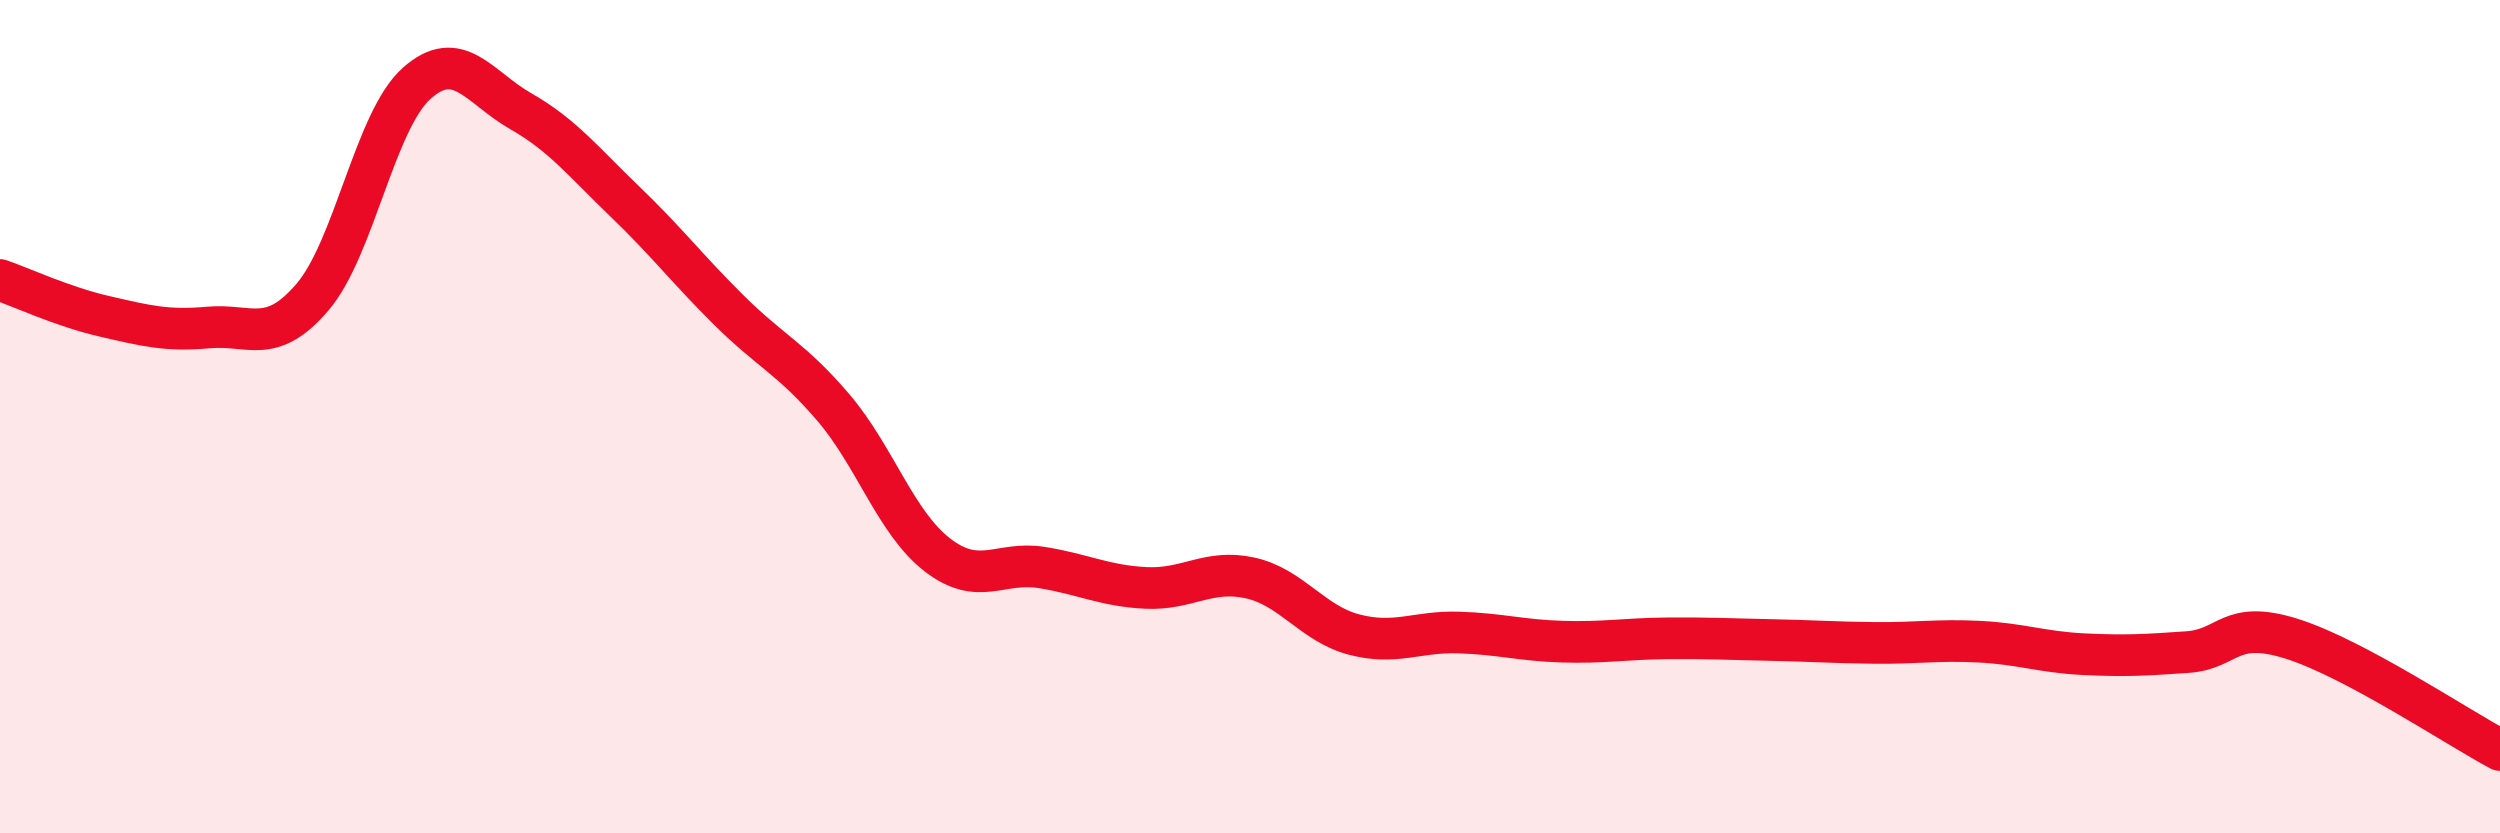
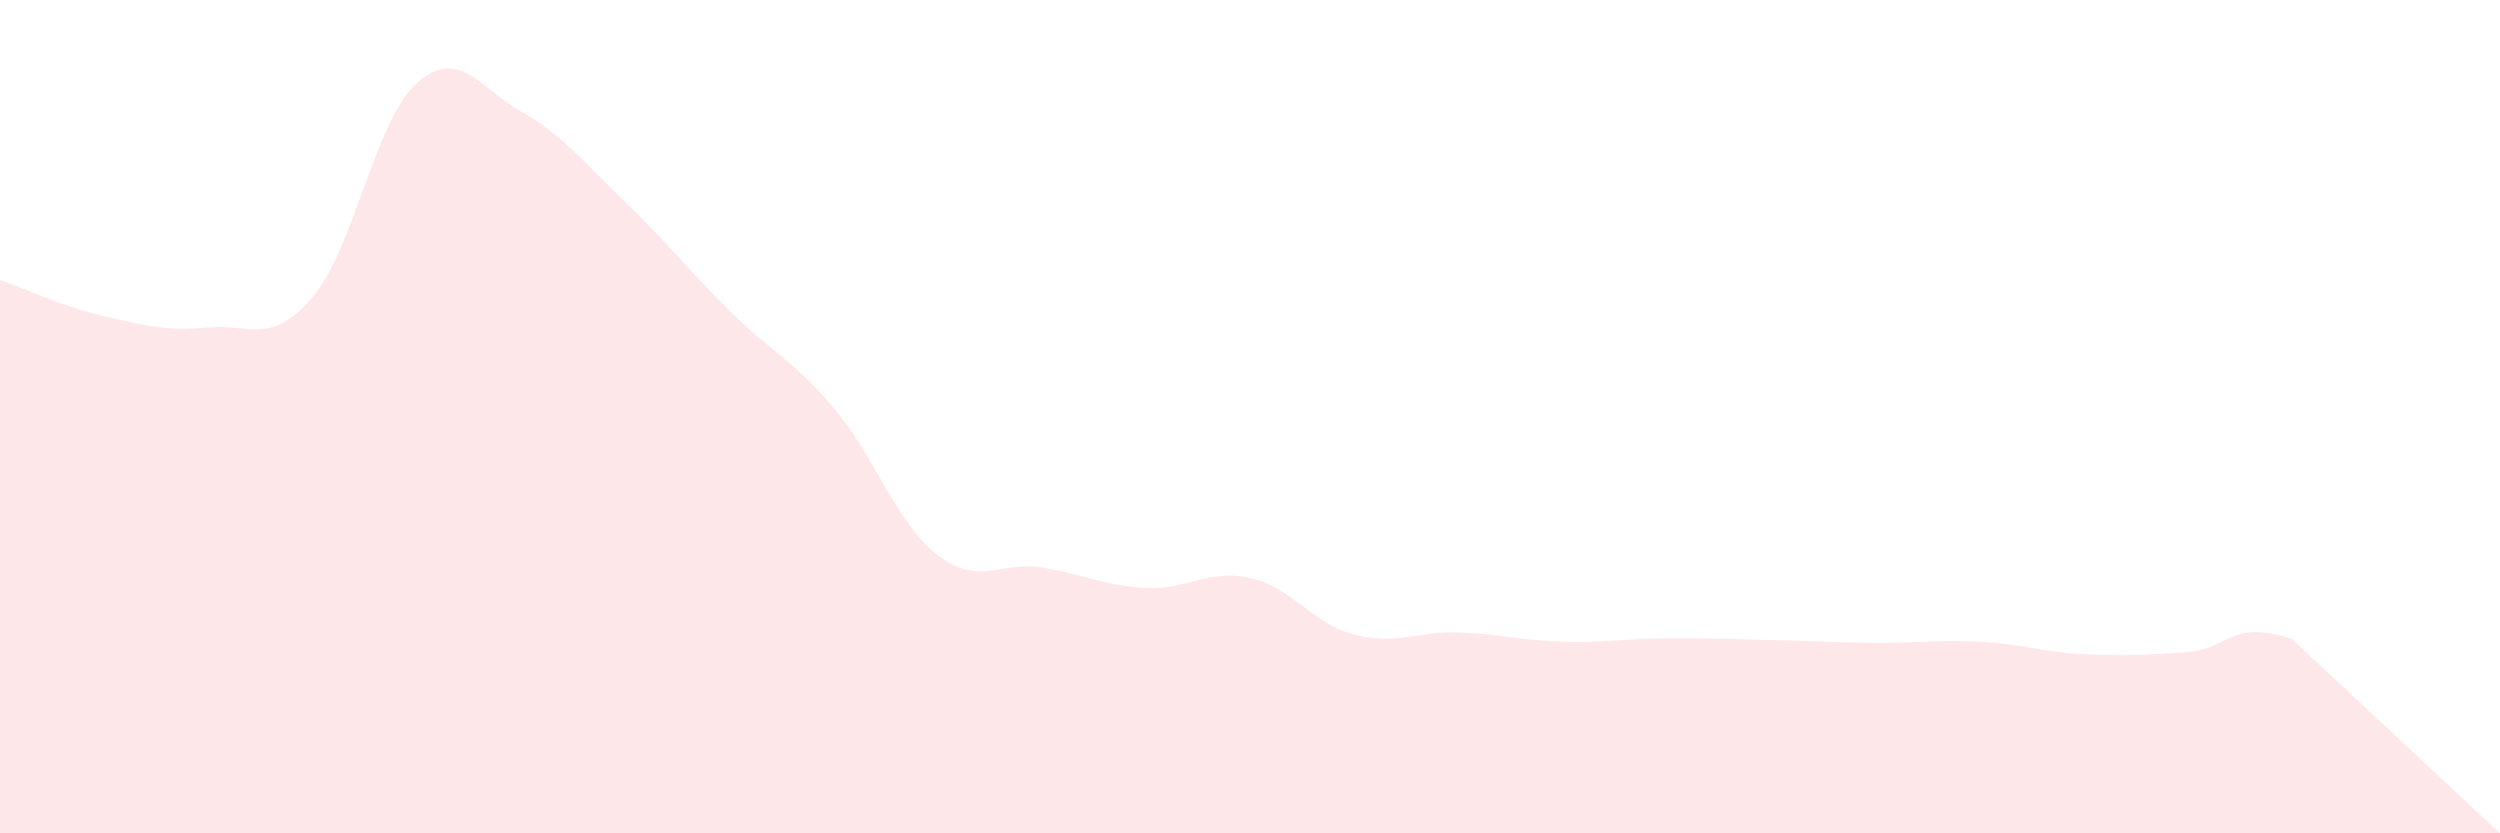
<svg xmlns="http://www.w3.org/2000/svg" width="60" height="20" viewBox="0 0 60 20">
-   <path d="M 0,6.72 C 0.5,6.89 1.5,7.36 2.5,7.59 C 3.5,7.82 4,7.95 5,7.86 C 6,7.77 6.5,8.3 7.5,7.13 C 8.5,5.96 9,2.89 10,2 C 11,1.11 11.5,2.1 12.5,2.67 C 13.5,3.24 14,3.88 15,4.84 C 16,5.8 16.5,6.46 17.5,7.45 C 18.5,8.44 19,8.61 20,9.78 C 21,10.95 21.5,12.55 22.5,13.32 C 23.5,14.09 24,13.46 25,13.62 C 26,13.78 26.5,14.06 27.5,14.11 C 28.5,14.16 29,13.65 30,13.87 C 31,14.09 31.5,14.97 32.5,15.23 C 33.5,15.49 34,15.15 35,15.18 C 36,15.21 36.5,15.37 37.5,15.4 C 38.5,15.43 39,15.33 40,15.32 C 41,15.31 41.5,15.34 42.5,15.36 C 43.5,15.38 44,15.42 45,15.43 C 46,15.44 46.5,15.35 47.5,15.4 C 48.5,15.45 49,15.65 50,15.7 C 51,15.75 51.5,15.72 52.5,15.65 C 53.5,15.58 53.5,14.86 55,15.33 C 56.5,15.8 59,17.47 60,18L60 20L0 20Z" fill="#EB0A25" opacity="0.1" stroke-linecap="round" stroke-linejoin="round" />
-   <path d="M 0,6.72 C 0.5,6.89 1.5,7.36 2.5,7.59 C 3.5,7.82 4,7.95 5,7.86 C 6,7.77 6.5,8.3 7.5,7.13 C 8.5,5.96 9,2.89 10,2 C 11,1.11 11.5,2.1 12.5,2.67 C 13.5,3.24 14,3.88 15,4.84 C 16,5.8 16.5,6.46 17.5,7.45 C 18.5,8.44 19,8.61 20,9.78 C 21,10.95 21.5,12.55 22.5,13.32 C 23.5,14.09 24,13.46 25,13.62 C 26,13.78 26.5,14.06 27.5,14.11 C 28.5,14.16 29,13.65 30,13.87 C 31,14.09 31.5,14.97 32.5,15.23 C 33.5,15.49 34,15.15 35,15.18 C 36,15.21 36.5,15.37 37.5,15.4 C 38.5,15.43 39,15.33 40,15.32 C 41,15.31 41.5,15.34 42.5,15.36 C 43.5,15.38 44,15.42 45,15.43 C 46,15.44 46.5,15.35 47.5,15.4 C 48.5,15.45 49,15.65 50,15.7 C 51,15.75 51.5,15.72 52.5,15.65 C 53.5,15.58 53.5,14.86 55,15.33 C 56.5,15.8 59,17.47 60,18" stroke="#EB0A25" stroke-width="1" fill="none" stroke-linecap="round" stroke-linejoin="round" />
+   <path d="M 0,6.72 C 0.5,6.89 1.5,7.36 2.5,7.59 C 3.5,7.82 4,7.95 5,7.86 C 6,7.77 6.5,8.3 7.5,7.13 C 8.5,5.96 9,2.89 10,2 C 11,1.11 11.5,2.1 12.5,2.67 C 13.5,3.24 14,3.88 15,4.84 C 16,5.8 16.5,6.46 17.5,7.45 C 18.5,8.44 19,8.61 20,9.78 C 21,10.95 21.5,12.55 22.5,13.32 C 23.5,14.09 24,13.46 25,13.62 C 26,13.78 26.5,14.06 27.5,14.11 C 28.5,14.16 29,13.65 30,13.87 C 31,14.09 31.5,14.97 32.5,15.23 C 33.5,15.49 34,15.15 35,15.18 C 36,15.21 36.5,15.37 37.5,15.4 C 38.5,15.43 39,15.33 40,15.32 C 41,15.31 41.5,15.34 42.5,15.36 C 43.5,15.38 44,15.42 45,15.43 C 46,15.44 46.5,15.35 47.5,15.4 C 48.5,15.45 49,15.65 50,15.7 C 51,15.75 51.5,15.72 52.5,15.65 C 53.5,15.58 53.5,14.86 55,15.33 L60 20L0 20Z" fill="#EB0A25" opacity="0.1" stroke-linecap="round" stroke-linejoin="round" />
</svg>